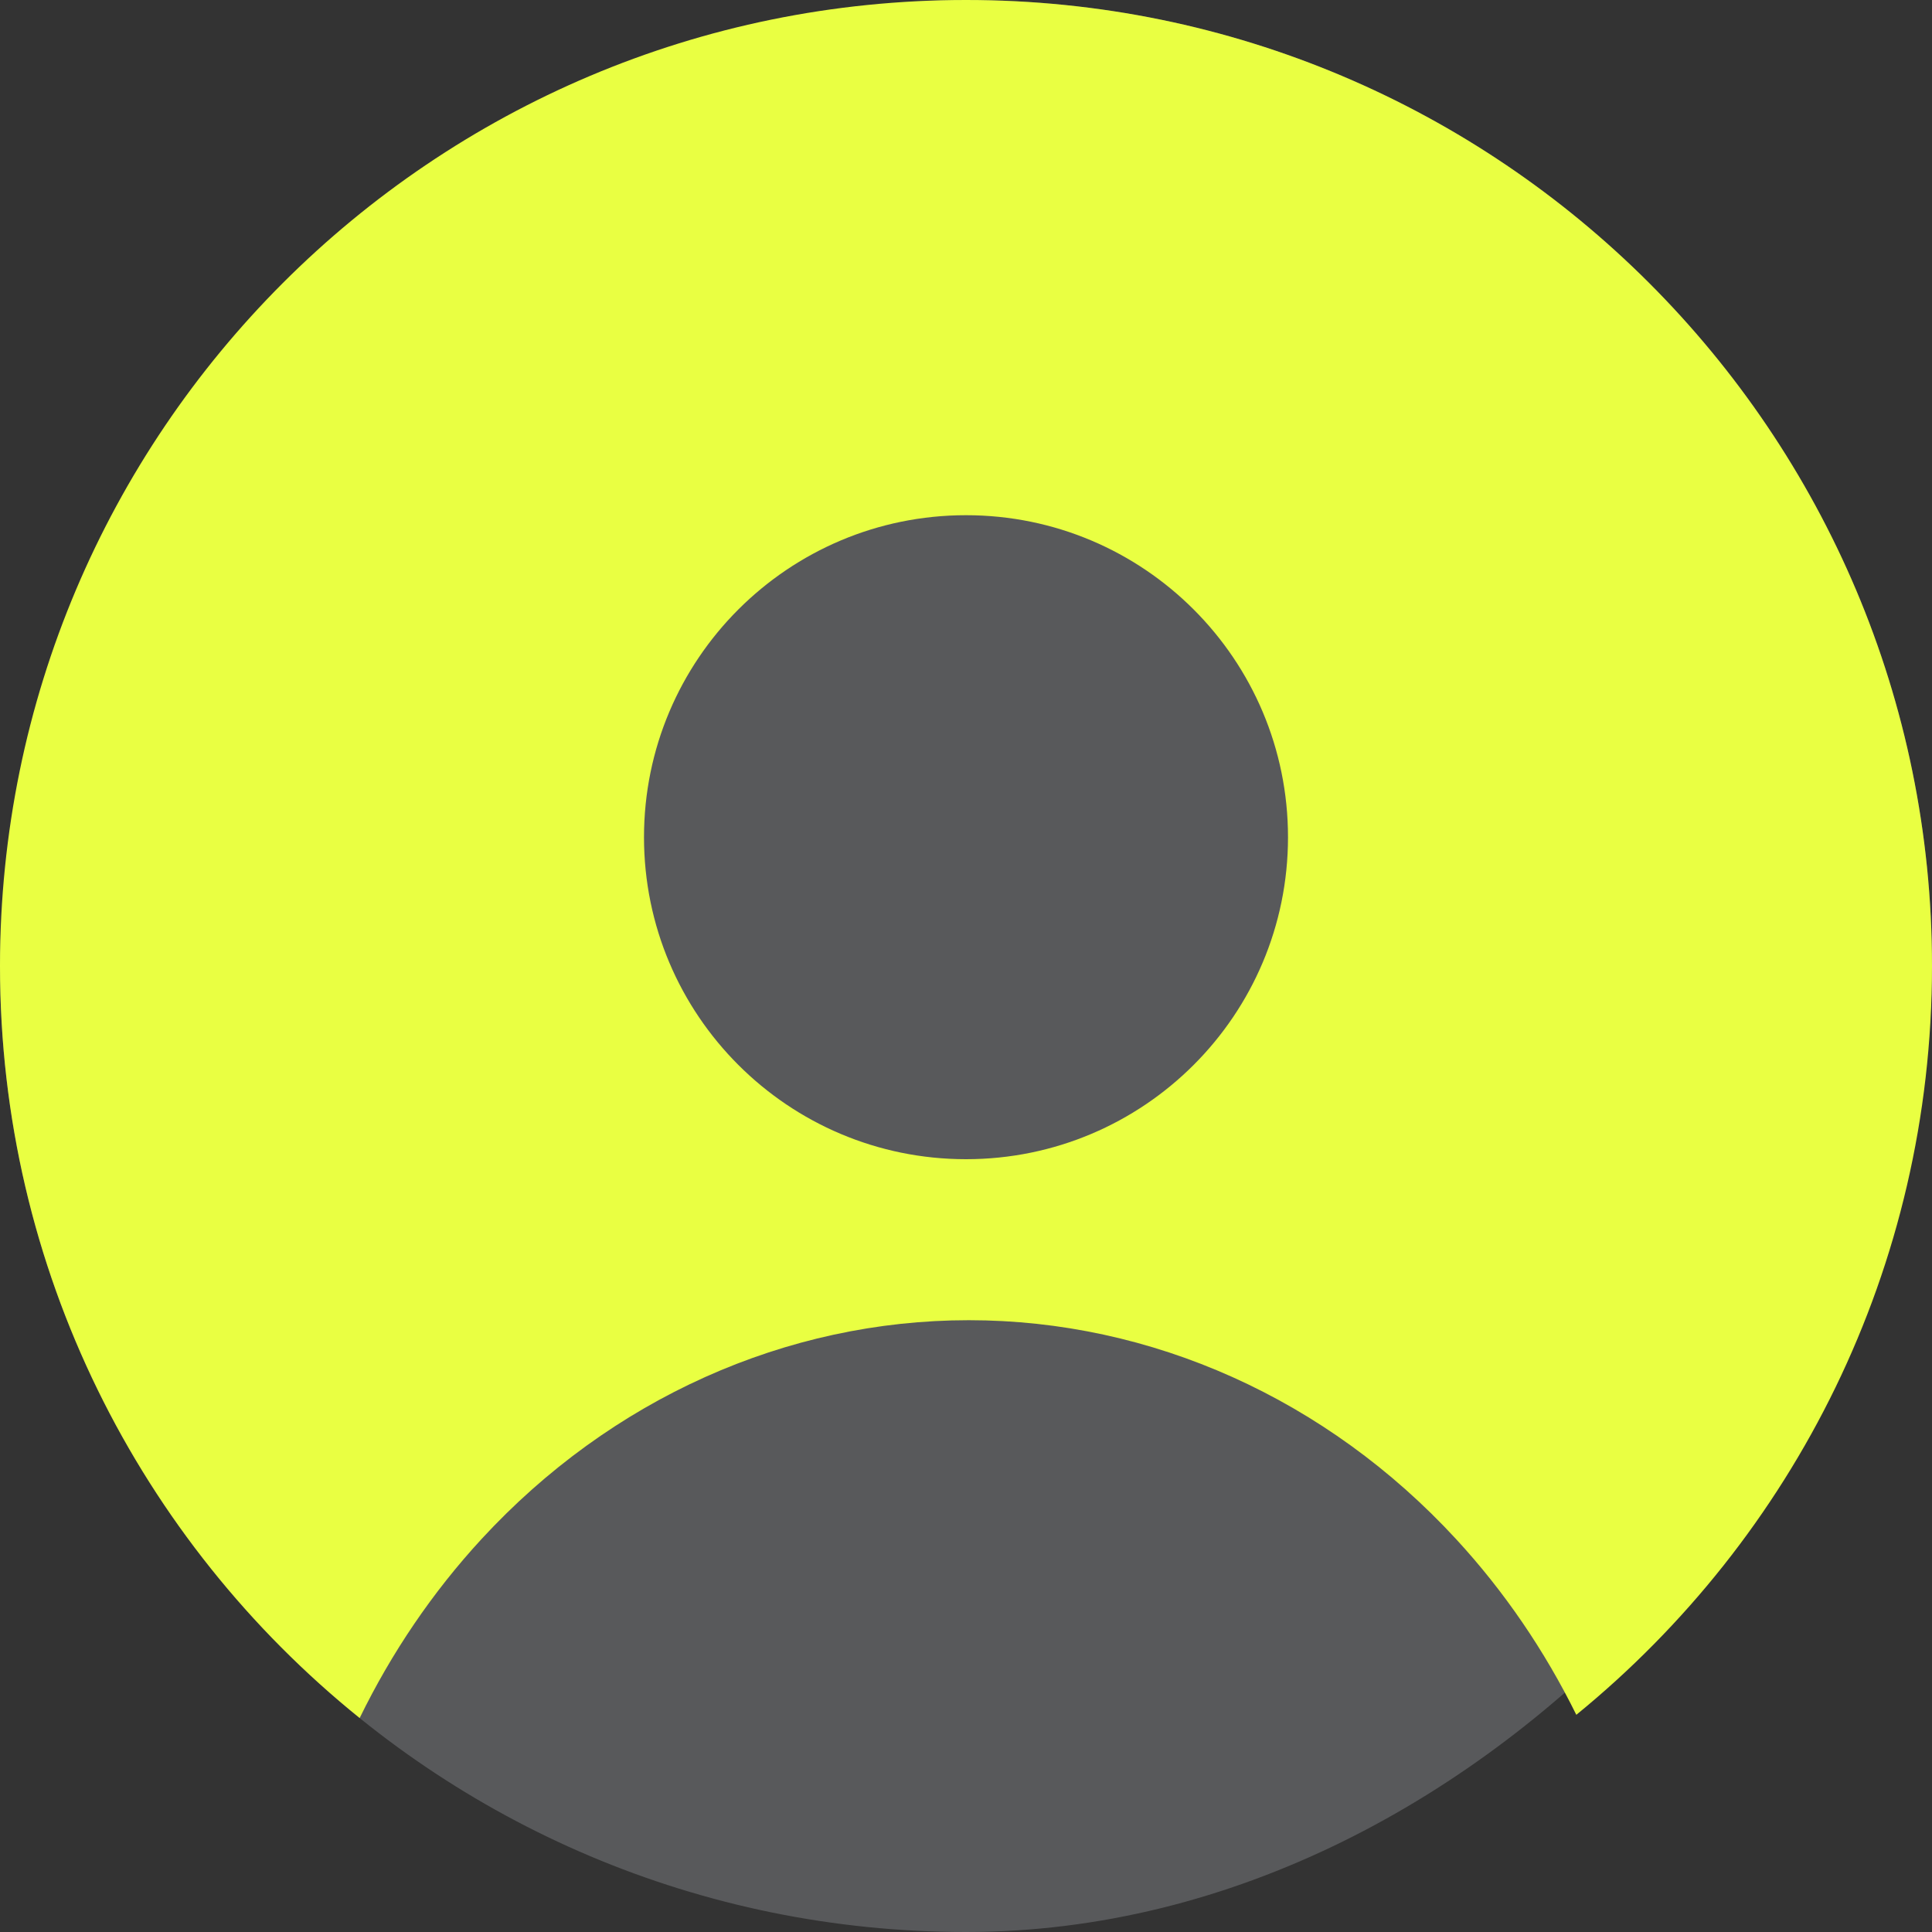
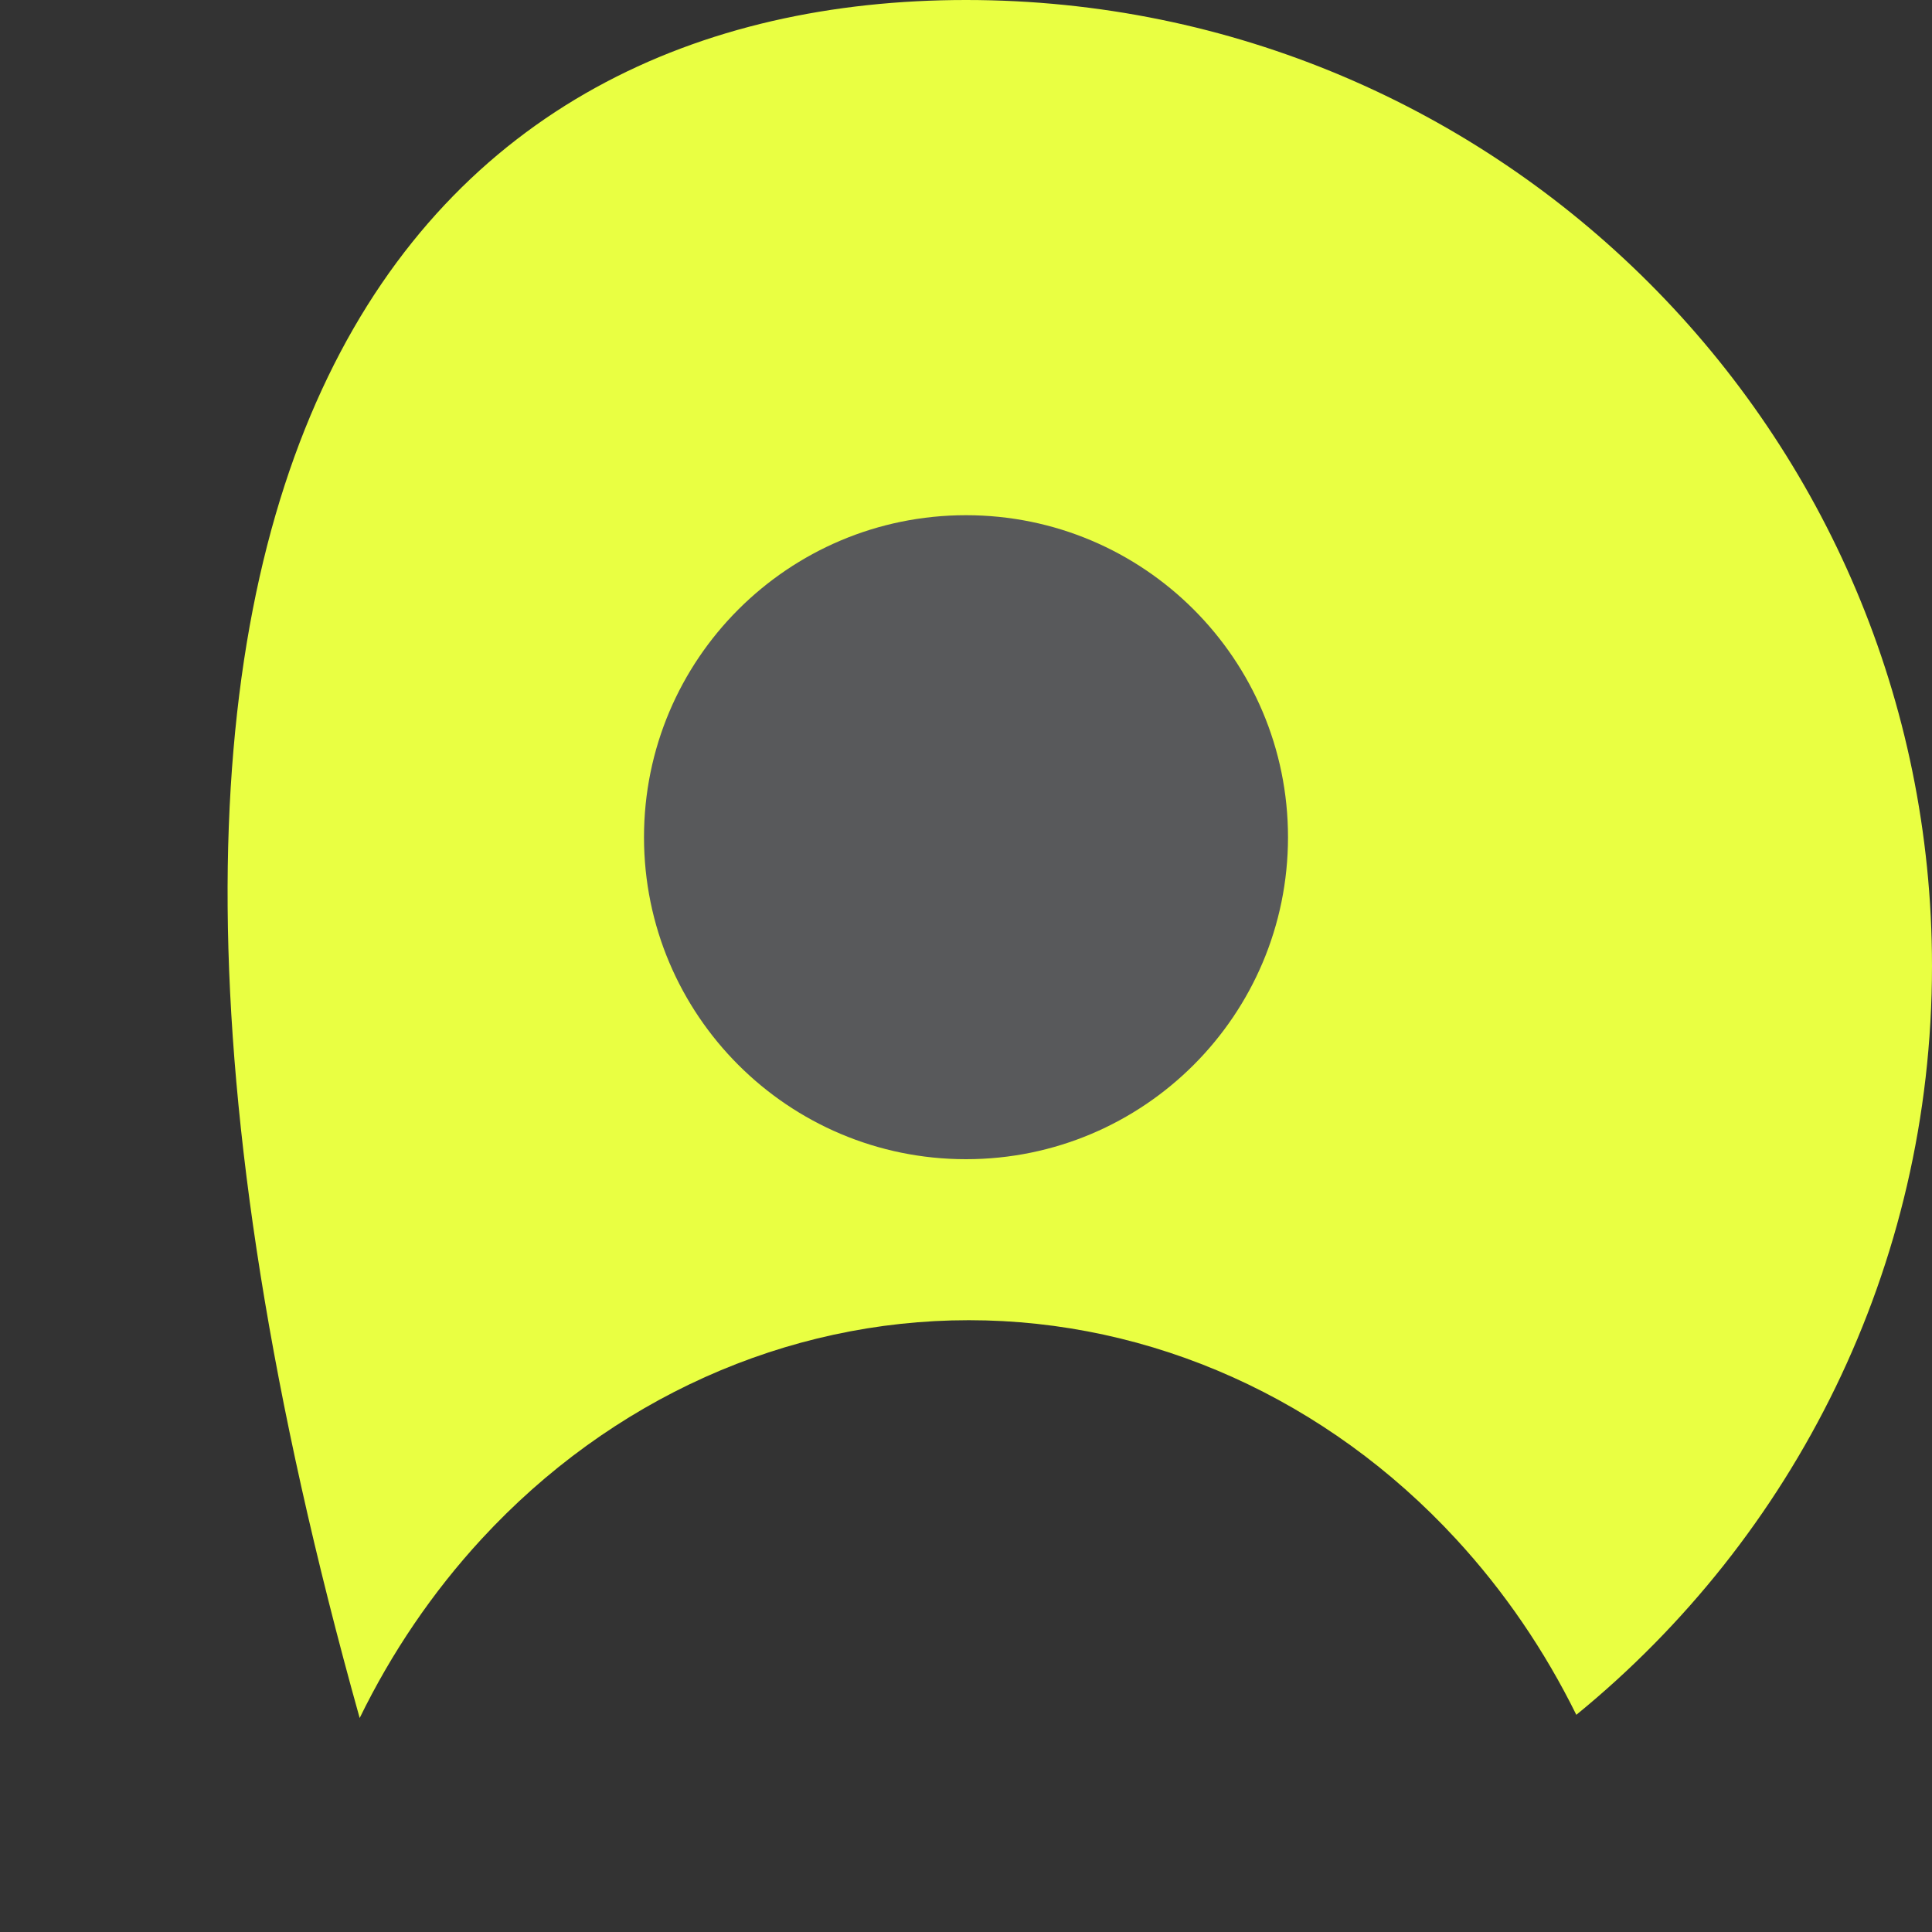
<svg xmlns="http://www.w3.org/2000/svg" width="60" height="60" viewBox="0 0 60 60" fill="none">
  <rect x="0" y="0" width="60" height="60" fill="#333333" stroke="none" />
-   <rect width="60" height="60" rx="30" transform="matrix(-1 0 0 1 60 0)" fill="#58595B" />
-   <path fill-rule="evenodd" clip-rule="evenodd" d="M30 0C46.569 0 60 13.431 60 30C60 39.38 55.696 47.754 48.954 53.255C47.972 51.265 46.719 49.423 45.22 47.798C41.206 43.445 35.763 41 30.087 41C24.411 41 18.967 43.445 14.953 47.798C13.43 49.451 12.159 51.327 11.17 53.355C4.357 47.856 0 39.437 0 30C0 13.431 13.431 0 30 0Z" fill="#E9FF42" />
+   <path fill-rule="evenodd" clip-rule="evenodd" d="M30 0C46.569 0 60 13.431 60 30C60 39.38 55.696 47.754 48.954 53.255C47.972 51.265 46.719 49.423 45.22 47.798C41.206 43.445 35.763 41 30.087 41C24.411 41 18.967 43.445 14.953 47.798C13.43 49.451 12.159 51.327 11.17 53.355C0 13.431 13.431 0 30 0Z" fill="#E9FF42" />
  <path d="M30 36C35.523 36 40 31.523 40 26C40 20.477 35.523 16 30 16C24.477 16 20 20.477 20 26C20 31.523 24.477 36 30 36Z" fill="#58595B" />
</svg>